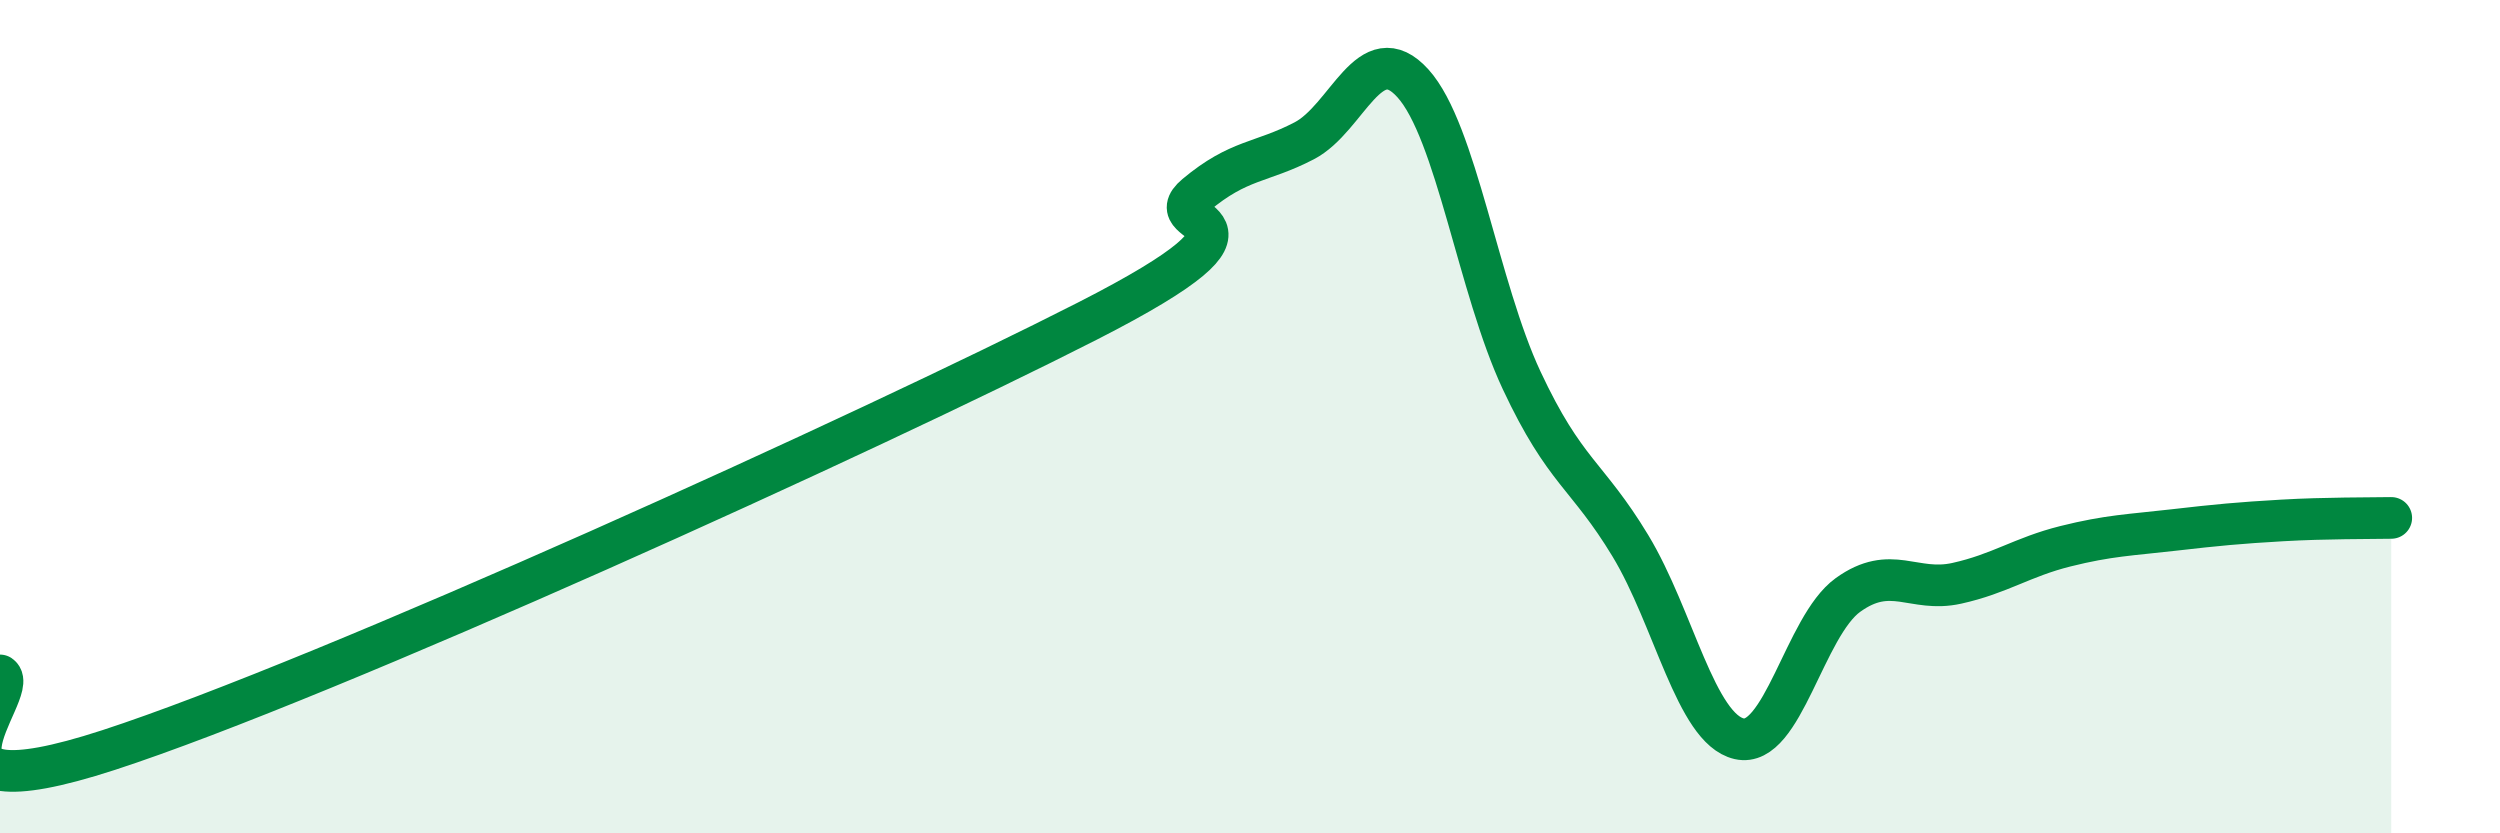
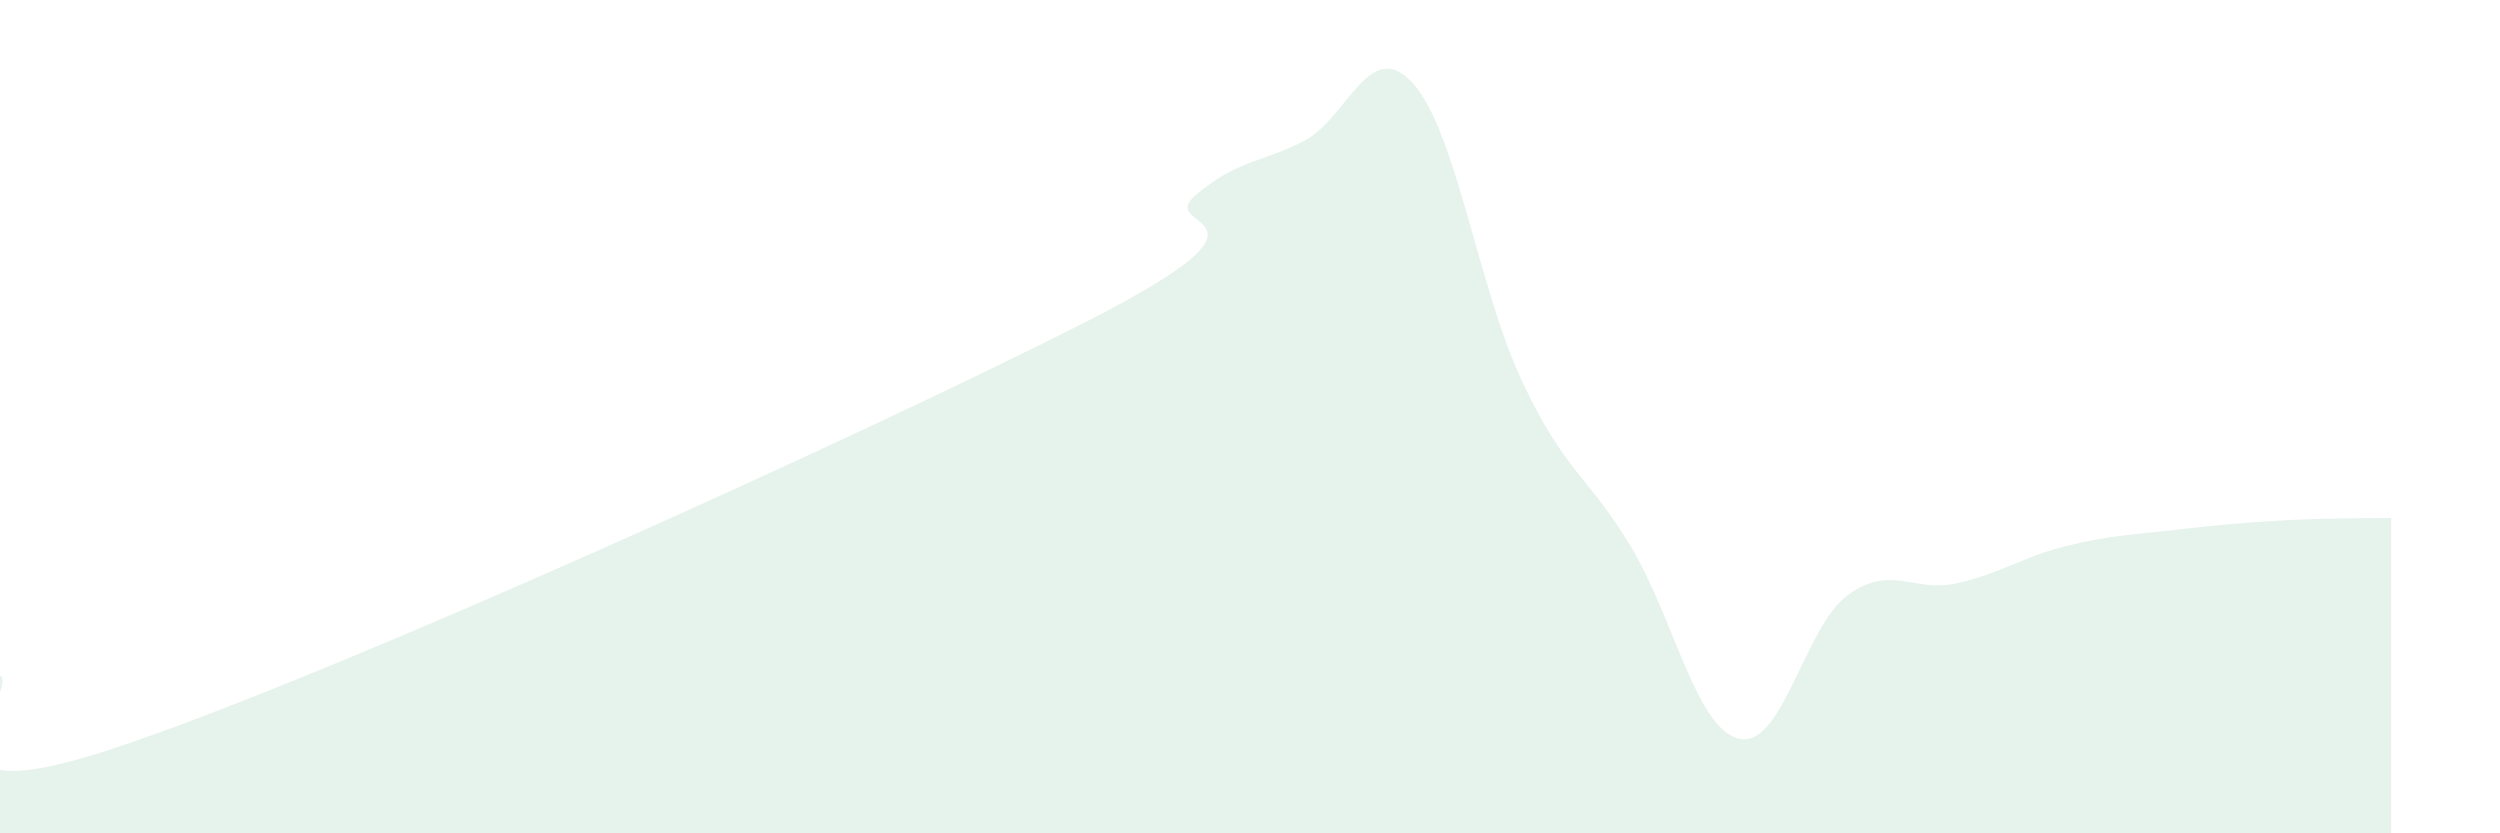
<svg xmlns="http://www.w3.org/2000/svg" width="60" height="20" viewBox="0 0 60 20">
  <path d="M 0,16.21 C 0.52,16.57 -2.61,19.7 2.61,18 C 7.83,16.3 20.87,10.37 26.09,7.71 C 31.31,5.05 27.66,5.55 28.7,4.68 C 29.74,3.81 30.26,3.92 31.3,3.38 C 32.34,2.84 32.87,0.85 33.91,2 C 34.95,3.15 35.48,6.91 36.52,9.13 C 37.56,11.35 38.09,11.38 39.13,13.1 C 40.17,14.82 40.7,17.49 41.74,17.73 C 42.78,17.97 43.31,15.03 44.35,14.28 C 45.39,13.53 45.92,14.23 46.96,14 C 48,13.77 48.53,13.37 49.57,13.11 C 50.61,12.85 51.13,12.84 52.17,12.72 C 53.21,12.6 53.74,12.55 54.78,12.49 C 55.82,12.43 56.87,12.44 57.39,12.43L57.39 20L0 20Z" fill="#008740" opacity="0.1" stroke-linecap="round" stroke-linejoin="round" />
-   <path d="M 0,16.21 C 0.52,16.57 -2.61,19.7 2.61,18 C 7.83,16.3 20.87,10.37 26.09,7.71 C 31.31,5.05 27.66,5.55 28.7,4.68 C 29.74,3.81 30.26,3.92 31.3,3.38 C 32.34,2.84 32.87,0.85 33.91,2 C 34.95,3.15 35.48,6.91 36.52,9.13 C 37.56,11.35 38.09,11.38 39.13,13.1 C 40.17,14.82 40.7,17.49 41.74,17.73 C 42.78,17.97 43.31,15.03 44.35,14.28 C 45.39,13.53 45.92,14.23 46.96,14 C 48,13.77 48.53,13.37 49.57,13.11 C 50.61,12.85 51.13,12.84 52.17,12.72 C 53.21,12.6 53.74,12.55 54.78,12.49 C 55.82,12.43 56.87,12.44 57.39,12.43" stroke="#008740" stroke-width="1" fill="none" stroke-linecap="round" stroke-linejoin="round" />
</svg>